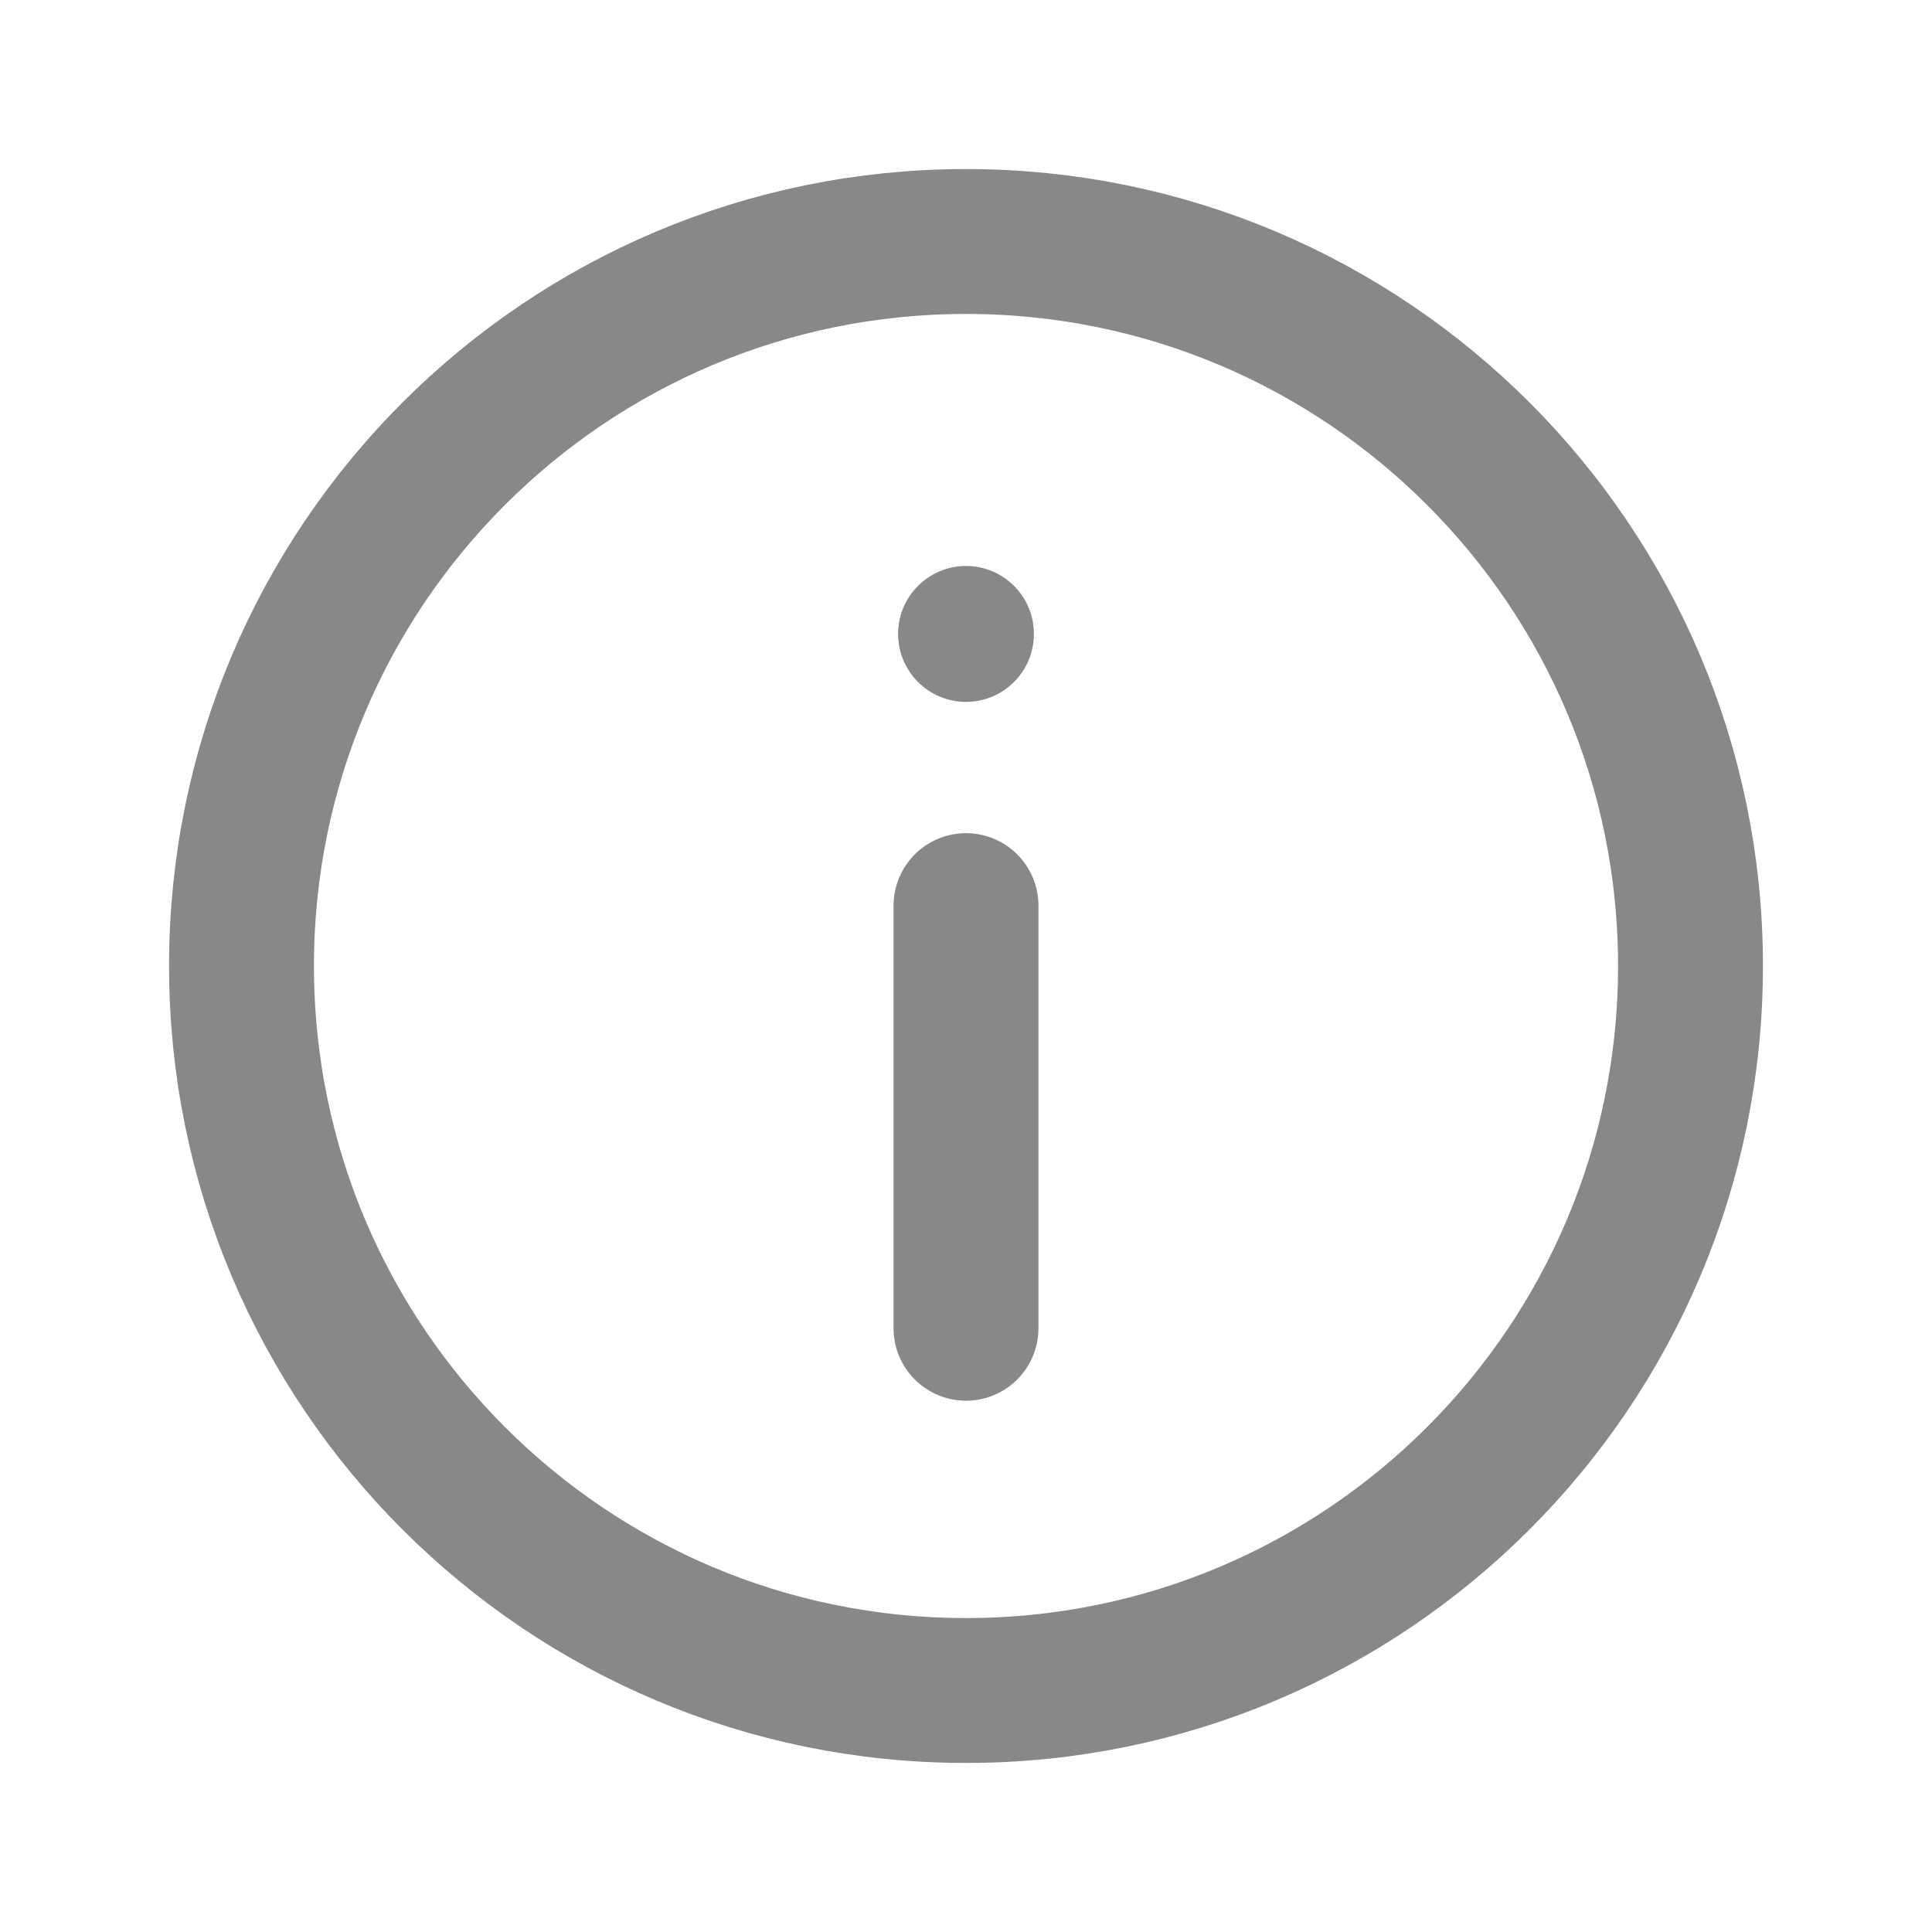
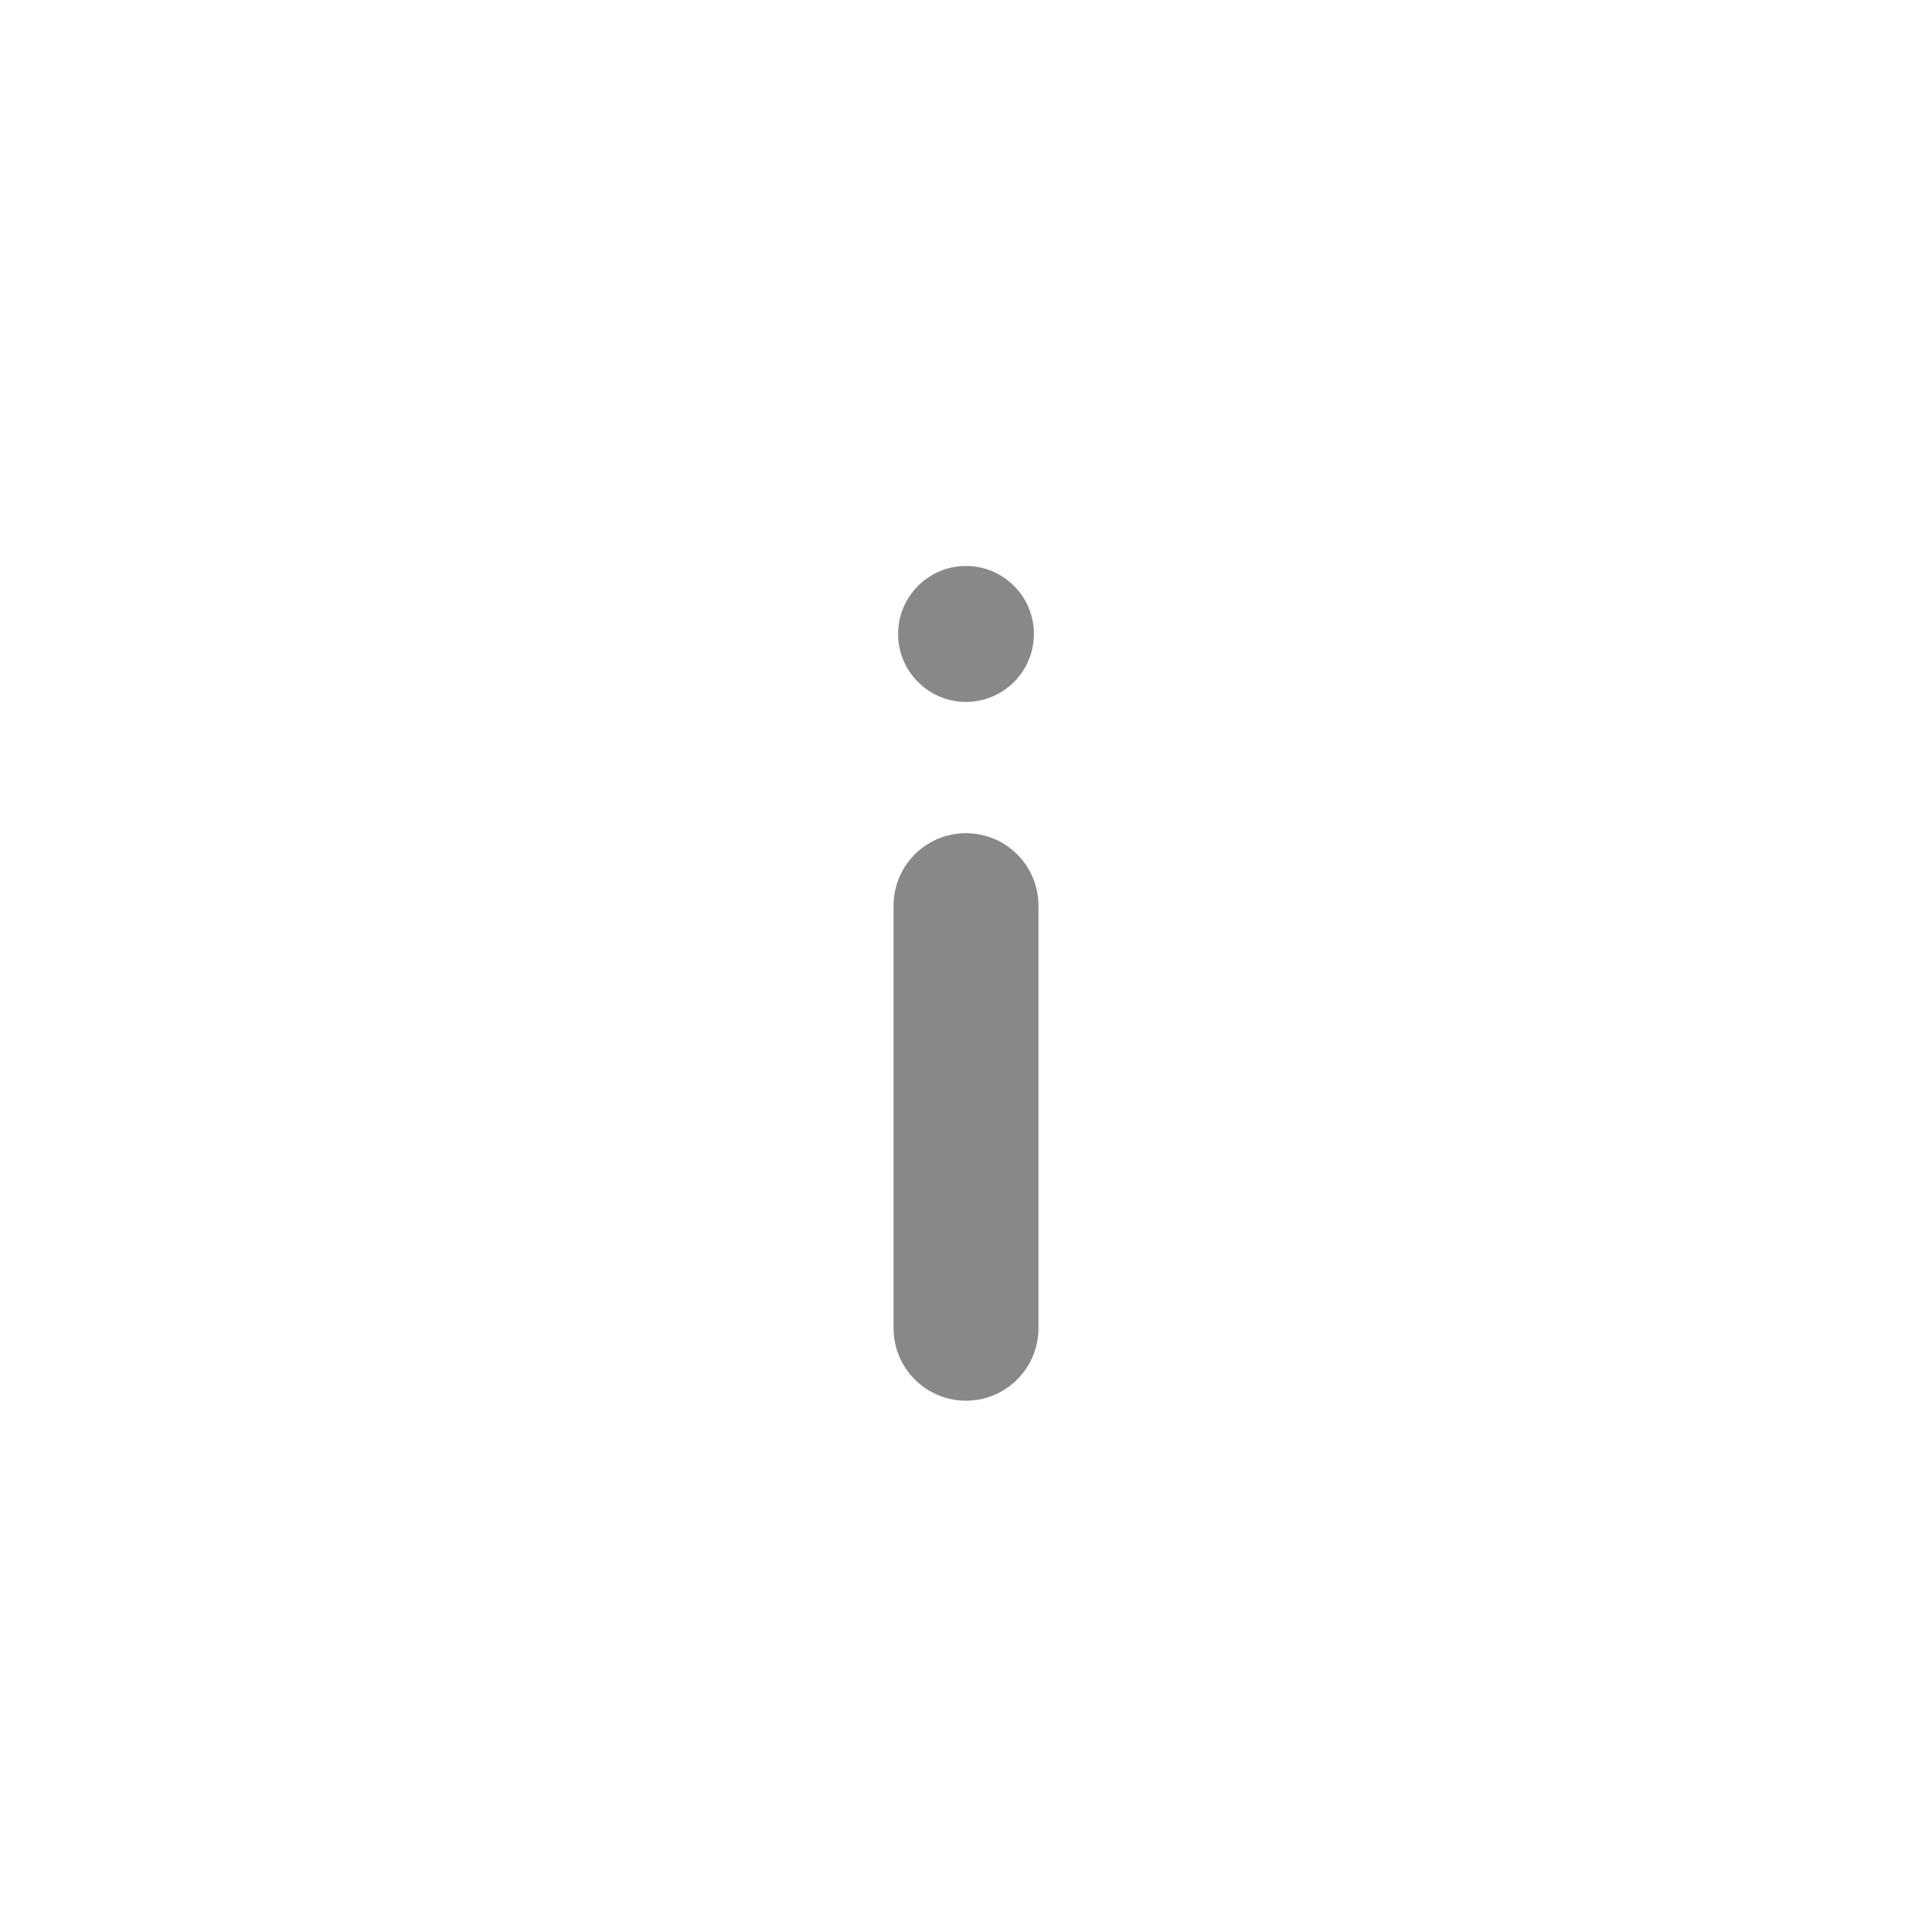
<svg xmlns="http://www.w3.org/2000/svg" width="20" height="20" viewBox="0 0 20 20" fill="none">
  <g opacity="0.5">
-     <path d="M10 2.5C5.858 2.5 2.5 5.858 2.5 10C2.5 14.142 5.858 17.5 10 17.5C14.142 17.5 17.5 14.142 17.5 10C17.5 5.858 14.142 2.5 10 2.5Z" stroke="#121216" stroke-width="1.5" stroke-linecap="round" stroke-linejoin="round" />
    <path d="M10 13.75L10 9.375" stroke="#121216" stroke-width="1.5" stroke-linecap="round" stroke-linejoin="round" />
    <path d="M10 5.859C9.612 5.859 9.297 6.174 9.297 6.562C9.297 6.951 9.612 7.266 10 7.266C10.388 7.266 10.703 6.951 10.703 6.562C10.703 6.174 10.388 5.859 10 5.859Z" fill="#121216" />
  </g>
</svg>